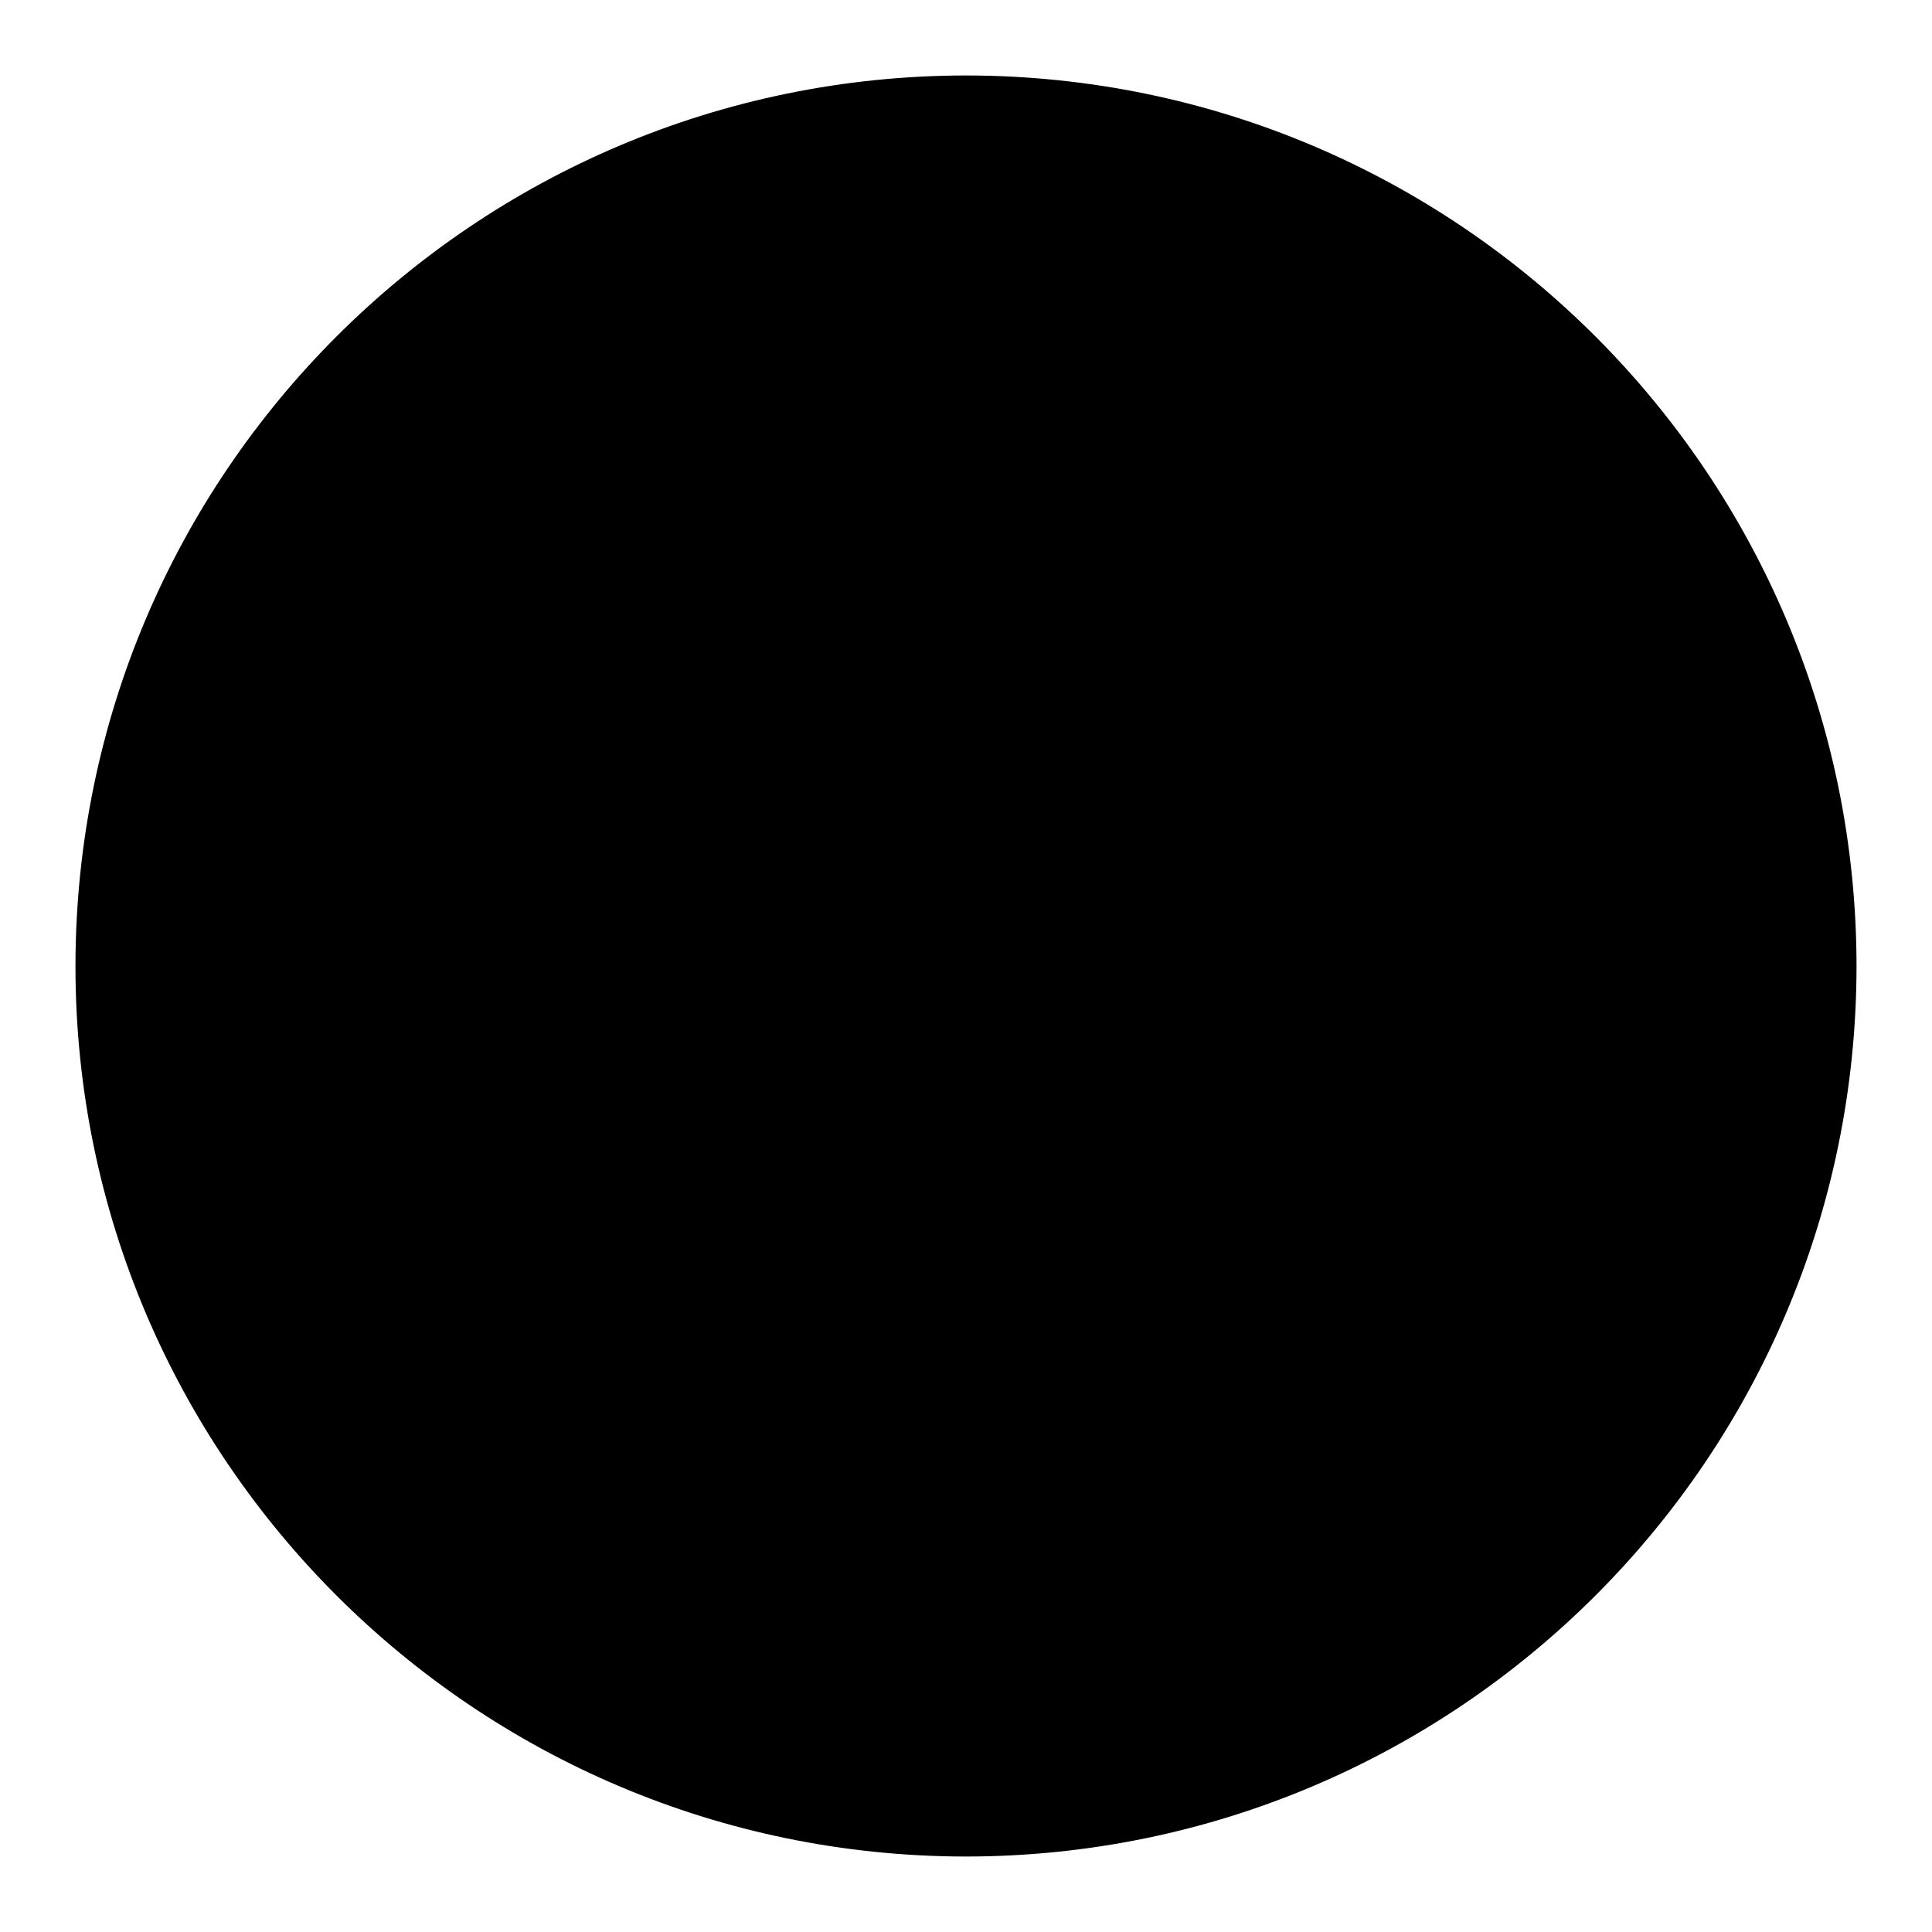
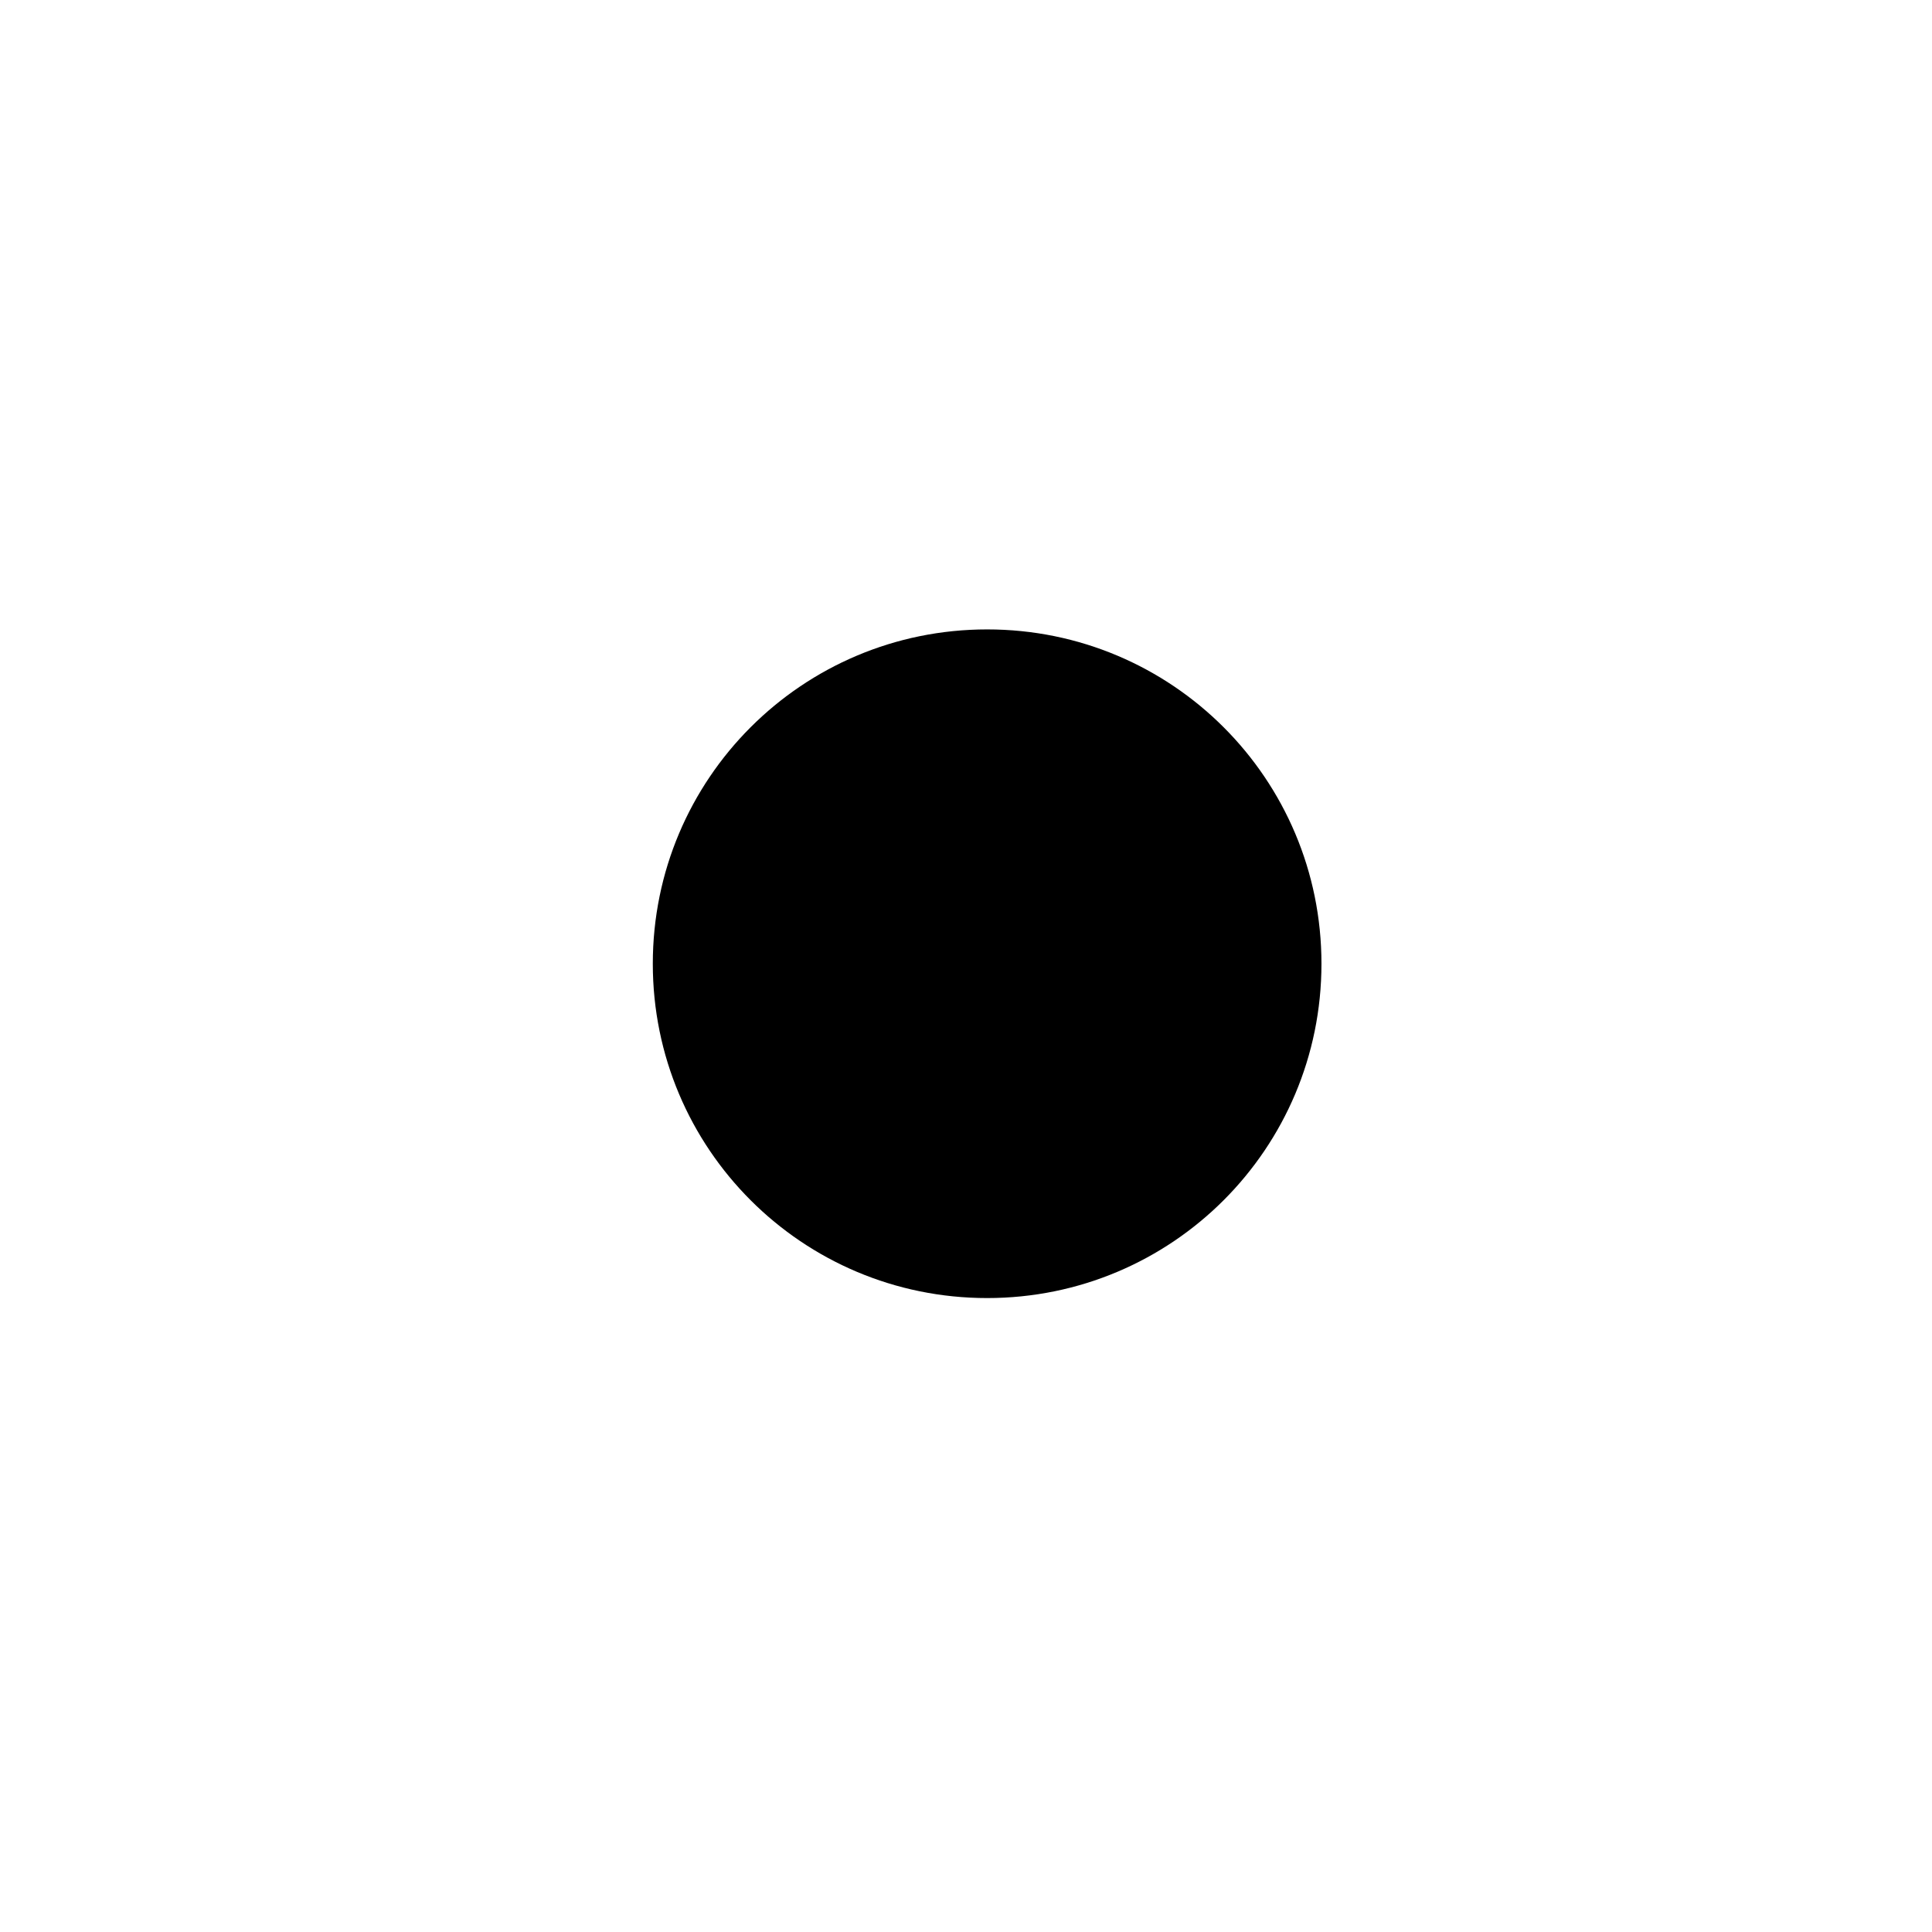
<svg xmlns="http://www.w3.org/2000/svg" version="1.1" x="0px" y="0px" viewBox="0 0 256 256" enable-background="new 0 0 256 256" xml:space="preserve">
  <g>
    <g>
-       <path fill="#000000" d="M10,127.9C10.1,62.7,63,10,128.1,10c65.2,0.1,117.9,53,117.9,118.1C245.9,193.3,193,246,127.9,246c-65-0.1-117.8-52.8-117.9-117.8V127.9z" />
-       <path fill="#000000" d="M35,128c0,52.8,42.8,95.6,95.6,95.6s95.6-42.8,95.6-95.6c0-52.8-42.8-95.6-95.6-95.6S35,75.2,35,128L35,128z" />
-       <path fill="#000000" d="M60.9,128c0,38.6,31.3,69.9,69.9,69.9c38.6,0,69.9-31.3,69.9-69.9c0-38.6-31.3-69.9-69.9-69.9C92.2,58.1,60.9,89.4,60.9,128L60.9,128z" />
-       <path fill="#000000" d="M109.8,128c0,11.6,9.4,21,21,21c11.6,0,21-9.4,21-21c0-11.6-9.4-21-21-21C119.2,107,109.8,116.4,109.8,128L109.8,128z" />
      <path fill="#000000" d="M86.5,127.7c0,24.5,19.8,44.3,44.3,44.3s44.3-19.8,44.3-44.3c0-24.5-19.8-44.3-44.3-44.3S86.5,103.2,86.5,127.7L86.5,127.7z" />
-       <path fill="#000000" d="M112.2,127.7c0,10.3,8.3,18.6,18.6,18.6c10.3,0,18.6-8.3,18.6-18.6c0-10.3-8.3-18.6-18.6-18.6C120.5,109.1,112.2,117.4,112.2,127.7L112.2,127.7z" />
    </g>
  </g>
</svg>